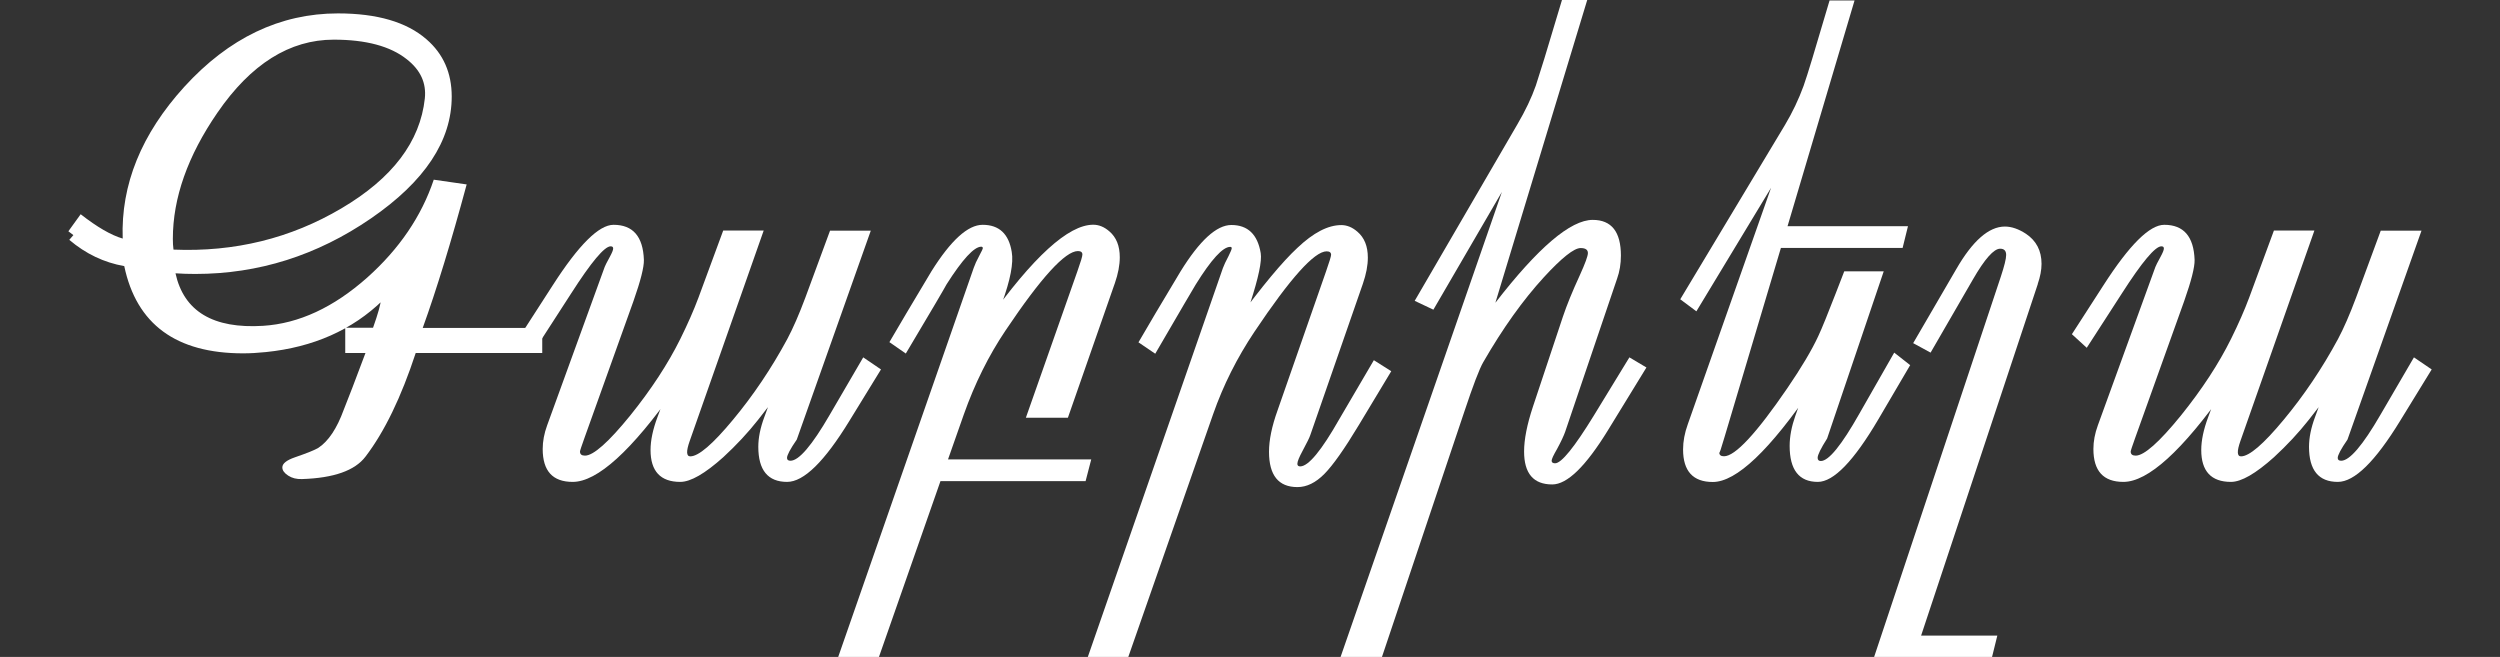
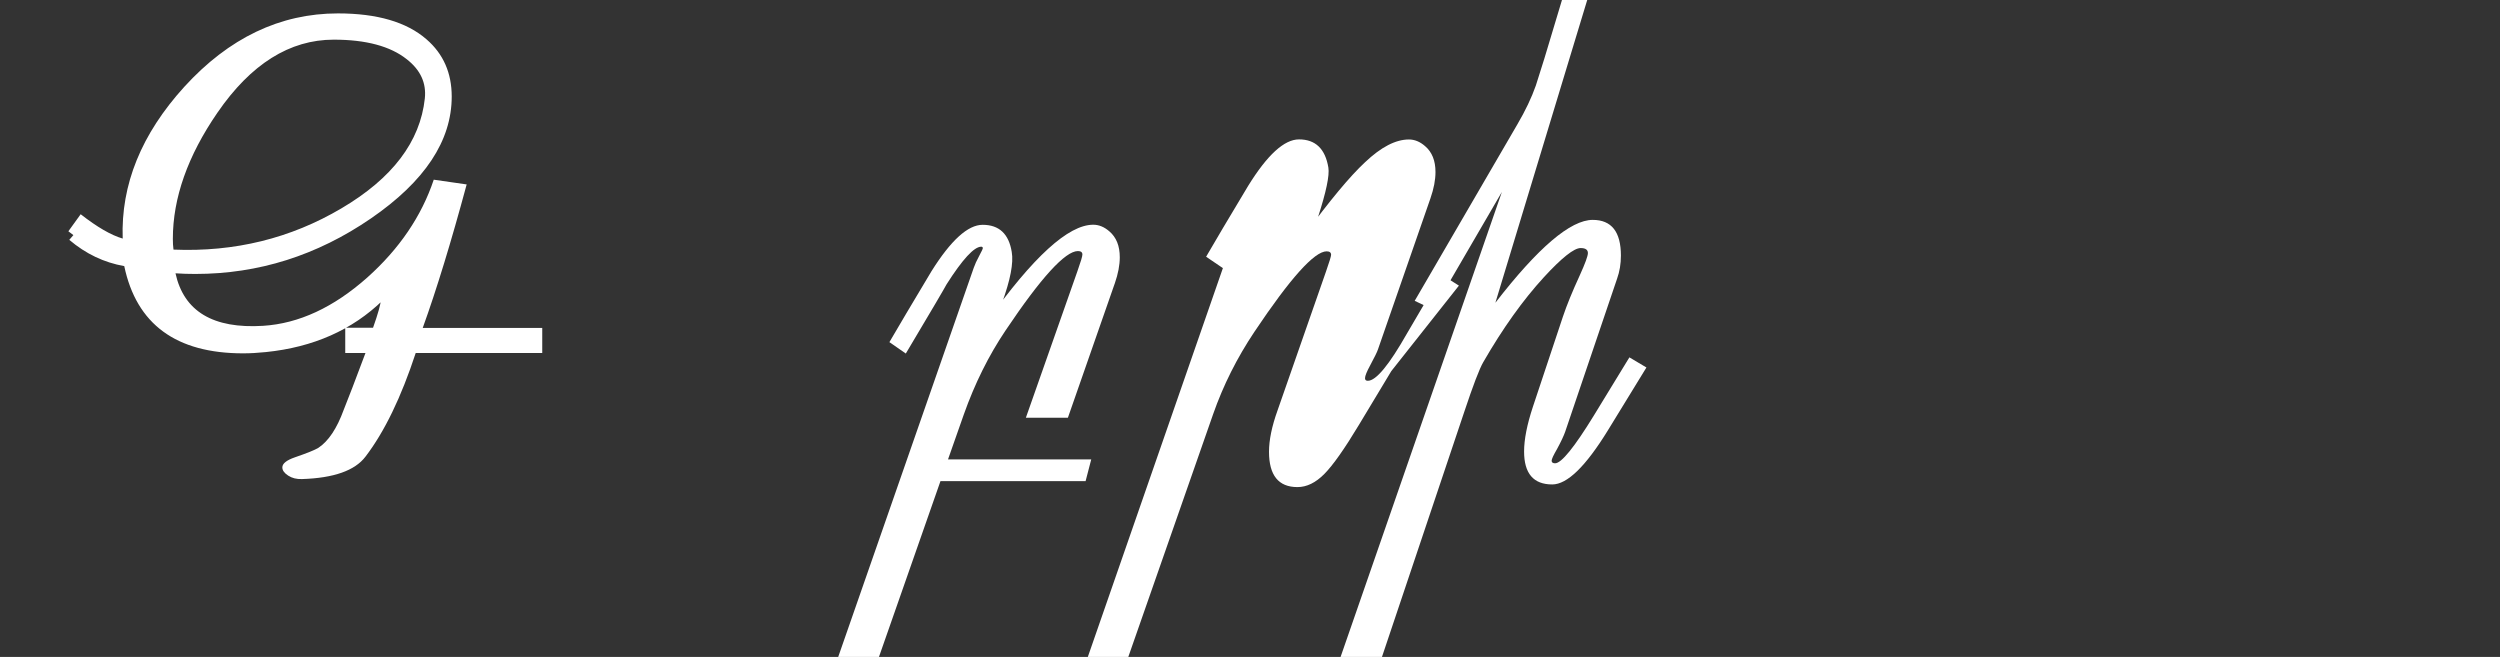
<svg xmlns="http://www.w3.org/2000/svg" id="Layer_1" data-name="Layer 1" viewBox="0 0 274.23 72.06">
  <rect x="0" y="0" width="274.23" height="72.06" fill="#333333" stroke="none" />
  <defs>
    <style> .cls-1 { fill: #fff; } </style>
  </defs>
  <path class="cls-1" d="m59.47,38.72h-13.87c-1.59,4.85-3.43,8.65-5.51,11.37-1.16,1.53-3.48,2.35-6.97,2.46-.58.02-1.08-.1-1.51-.38-.43-.28-.64-.58-.64-.9,0-.42.46-.79,1.39-1.11,1.34-.46,2.2-.81,2.57-1.04,1.11-.74,2.03-2.13,2.77-4.16.49-1.2,1.28-3.28,2.39-6.24h-2.22v-2.77h3.05c.55-1.55.84-2.59.87-3.12l.21.1c-3.35,3.26-7.63,5.16-12.83,5.69-.86.09-1.69.14-2.5.14-7.35,0-11.7-3.19-13.04-9.57-2.22-.39-4.23-1.35-6.03-2.88l.45-.52-.55-.42,1.35-1.87c1.8,1.41,3.34,2.3,4.61,2.67-.21-5.92,2.05-11.47,6.76-16.65C25.11,4.16,30.73,1.47,37.07,1.47c4.3,0,7.54.95,9.71,2.84,1.85,1.6,2.77,3.69,2.77,6.28,0,4.85-2.95,9.31-8.86,13.37s-12.33,6.09-19.26,6.09c-.74,0-1.47-.02-2.18-.07.92,4.18,4.13,6.1,9.61,5.76,3.93-.25,7.74-2.02,11.44-5.31,3.51-3.14,5.94-6.72,7.28-10.72l3.61.52c-1.69,6.26-3.29,11.51-4.82,15.74h13.11v2.74Zm-12.87-27.92c.18-1.69-.47-3.12-1.98-4.3-1.8-1.43-4.47-2.15-8.01-2.15-4.83,0-9.09,2.67-12.76,8.01-3.26,4.74-4.89,9.35-4.89,13.84,0,.42.02.81.07,1.18,6.7.28,12.85-1.23,18.43-4.53,5.58-3.29,8.63-7.31,9.14-12.05Z" />
-   <path class="cls-1" d="m96.64,40.52l-3.47,5.65c-2.73,4.46-5,6.69-6.83,6.69-2.1,0-3.16-1.28-3.16-3.85,0-.99.22-2.08.66-3.26l1.46-3.99.66.21-.35.59.21.07-2.67,3.43c-1.11,1.41-2.38,2.77-3.81,4.09-2.01,1.8-3.58,2.71-4.72,2.71-2.17,0-3.26-1.17-3.26-3.5,0-1.04.25-2.24.76-3.61l1.49-3.99.62.21-.35.59.21.07c-4.81,6.82-8.57,10.23-11.27,10.23-2.2,0-3.29-1.2-3.29-3.61,0-.83.16-1.7.49-2.6l6.31-17.37c.05-.14.23-.5.55-1.08.25-.46.38-.77.38-.94s-.09-.24-.28-.24c-.67,0-2.12,1.72-4.33,5.17l-3.85,5.96-1.63-1.49,3.47-5.38c2.84-4.42,5.06-6.62,6.66-6.62,2.13,0,3.24,1.28,3.33,3.85.02.79-.36,2.29-1.14,4.51l-5.38,15.02c-.32.9-.49,1.4-.49,1.49,0,.3.18.45.55.45.92,0,2.58-1.47,4.96-4.4,2.31-2.87,4.15-5.68,5.51-8.43.81-1.64,1.47-3.14,1.98-4.51l2.71-7.35h4.44l-8.12,23.1c-.39,1.11-.37,1.67.07,1.67.9,0,2.46-1.33,4.68-4.01,2.22-2.67,4.21-5.62,5.96-8.86.62-1.16,1.28-2.67,1.98-4.54l2.71-7.35h4.47l-8.12,22.92c-.72,1.04-1.07,1.71-1.07,2.01,0,.21.13.31.38.31.92,0,2.36-1.68,4.3-5.03l3.68-6.31,1.94,1.32Z" />
  <path class="cls-1" d="m122.27,31.12l-5.13,14.7h-4.61l5.65-16.06c.37-1.04.55-1.65.55-1.84,0-.25-.16-.38-.49-.38-1.39,0-4.04,2.9-7.94,8.71-1.85,2.75-3.38,5.83-4.58,9.22l-1.73,4.92h15.71l-.62,2.39h-15.92l-6.76,19.32h-4.47l14.88-42.72c.12-.35.32-.8.62-1.35.25-.46.38-.74.38-.83-.02-.09-.08-.14-.17-.14-.79,0-2.06,1.38-3.81,4.13-.16.32-1.65,2.86-4.47,7.59l-1.8-1.25c.95-1.64,2.49-4.23,4.61-7.77,2.13-3.4,4-5.1,5.62-5.1,1.8,0,2.87.99,3.19,2.98.21,1.2-.15,3.08-1.08,5.62l-.87,2.39-.73-.42c5.02-7.05,8.89-10.58,11.62-10.58.62,0,1.21.24,1.77.73.76.65,1.14,1.59,1.14,2.84,0,.86-.18,1.81-.55,2.88Z" />
-   <path class="cls-1" d="m152.62,40.7l-3.57,5.93c-1.57,2.61-2.83,4.4-3.78,5.36-.95.96-1.93,1.44-2.95,1.44-2.08,0-3.12-1.29-3.12-3.88,0-1.27.31-2.79.94-4.54l5.31-15.22c.37-1.06.56-1.68.56-1.84,0-.25-.16-.38-.49-.38-1.34,0-3.98,2.94-7.91,8.81-1.92,2.87-3.43,5.88-4.54,9.05l-9.33,26.7h-4.44l14.84-42.72c.12-.32.32-.76.62-1.32.23-.46.35-.75.35-.87,0-.09-.06-.14-.17-.14-.81,0-2.07,1.38-3.78,4.13-.19.3-1.67,2.83-4.44,7.59l-1.84-1.25c.95-1.64,2.48-4.23,4.61-7.77,2.1-3.4,3.96-5.1,5.58-5.1,1.8,0,2.88,1.03,3.22,3.09.14.86-.24,2.67-1.14,5.45l-.8,2.43-.73-.42c2.82-3.84,5.05-6.52,6.69-8.04,1.76-1.67,3.36-2.5,4.82-2.5.62,0,1.21.24,1.77.73.76.65,1.14,1.59,1.14,2.84,0,.86-.18,1.81-.55,2.88l-5.76,16.58c-.09.28-.37.84-.83,1.7-.39.72-.59,1.2-.59,1.46,0,.18.1.28.31.28.9,0,2.33-1.73,4.3-5.2l3.78-6.45,1.91,1.21Z" />
+   <path class="cls-1" d="m152.62,40.7l-3.57,5.93c-1.57,2.61-2.83,4.4-3.78,5.36-.95.96-1.93,1.44-2.95,1.44-2.08,0-3.12-1.29-3.12-3.88,0-1.27.31-2.79.94-4.54l5.31-15.22c.37-1.06.56-1.68.56-1.84,0-.25-.16-.38-.49-.38-1.34,0-3.98,2.94-7.91,8.81-1.92,2.87-3.43,5.88-4.54,9.05l-9.33,26.7h-4.44l14.84-42.72l-1.84-1.25c.95-1.64,2.48-4.23,4.61-7.77,2.1-3.4,3.96-5.1,5.58-5.1,1.8,0,2.88,1.03,3.22,3.09.14.86-.24,2.67-1.14,5.45l-.8,2.43-.73-.42c2.82-3.84,5.05-6.52,6.69-8.04,1.76-1.67,3.36-2.5,4.82-2.5.62,0,1.21.24,1.77.73.76.65,1.14,1.59,1.14,2.84,0,.86-.18,1.81-.55,2.88l-5.76,16.58c-.09.28-.37.84-.83,1.7-.39.72-.59,1.2-.59,1.46,0,.18.1.28.31.28.9,0,2.33-1.73,4.3-5.2l3.78-6.45,1.91,1.21Z" />
  <path class="cls-1" d="m180.6,40.31l-4.23,6.9c-2.43,3.95-4.46,5.93-6.1,5.93-2.06,0-3.09-1.2-3.09-3.61,0-1.32.32-2.96.97-4.92l3.29-9.88c.42-1.25,1.03-2.75,1.84-4.51.6-1.32.9-2.14.9-2.46,0-.37-.27-.55-.8-.55-.72,0-2.06,1.06-4.02,3.19-2.31,2.52-4.53,5.63-6.66,9.33-.42.72-1.11,2.53-2.08,5.44l-9.05,26.95h-4.54l19.25-55.49h1.04l-10.09,17.34-2.05-.97,11.24-19.32c.9-1.53,1.58-2.96,2.05-4.3.16-.49.47-1.48.94-2.98l1.94-6.45h2.77l-10.09,33.26c4.69-6.06,8.25-9.09,10.68-9.09,2.06,0,3.09,1.31,3.09,3.92,0,.9-.14,1.75-.42,2.53l-5.69,16.78c-.16.46-.46,1.1-.9,1.91-.39.67-.59,1.1-.59,1.28s.13.28.38.28c.69,0,2.12-1.76,4.27-5.27l3.88-6.35,1.87,1.11Z" />
-   <path class="cls-1" d="m209.52,40.07l-3.5,5.96c-2.68,4.55-4.89,6.83-6.62,6.83-2.06,0-3.09-1.32-3.09-3.95,0-1.02.21-2.12.62-3.29l1.46-4.09.62.21-.35.59.21.1c-4.74,6.96-8.4,10.44-10.99,10.44-2.17,0-3.26-1.19-3.26-3.57,0-.88.17-1.8.52-2.77l10.54-29.93h1.01l-10.61,17.55-1.77-1.32,11.48-19.11c.83-1.39,1.51-2.82,2.05-4.3.23-.65.54-1.63.94-2.95l1.91-6.42h2.74l-7.35,24.76h13.21l-.59,2.39h-13.35l-6.17,20.7c-.39,1.34-.59,1.92-.59,1.73,0,.28.17.42.52.42,1.22,0,3.54-2.49,6.94-7.46,1.55-2.27,2.68-4.17,3.4-5.72.42-.9,1.05-2.46,1.91-4.68l.94-2.43h4.33l-6.21,18.34c-.69,1.09-1.04,1.79-1.04,2.12,0,.23.12.35.35.35.86,0,2.27-1.73,4.23-5.2l3.82-6.69,1.77,1.39Z" />
-   <path class="cls-1" d="m223.53,31.16l-12.8,38.56h8.36l-.59,2.39h-12.94l13.91-41.75c.39-1.18.59-1.98.59-2.39,0-.46-.22-.69-.66-.69-.69,0-1.69,1.12-2.98,3.36l-4.65,8.04-1.91-1.04,4.72-8.11c1.8-3.12,3.58-4.68,5.34-4.68.74,0,1.51.27,2.32.8,1.13.76,1.7,1.86,1.7,3.29,0,.67-.14,1.41-.42,2.22Z" />
-   <path class="cls-1" d="m266.74,40.52l-3.47,5.65c-2.73,4.46-5,6.69-6.83,6.69-2.1,0-3.16-1.28-3.16-3.85,0-.99.22-2.08.66-3.26l1.46-3.99.66.21-.35.59.21.07-2.67,3.43c-1.11,1.41-2.38,2.77-3.81,4.09-2.01,1.8-3.58,2.71-4.72,2.71-2.17,0-3.26-1.17-3.26-3.5,0-1.04.25-2.24.76-3.61l1.49-3.99.62.21-.35.59.21.07c-4.81,6.82-8.57,10.23-11.27,10.23-2.2,0-3.29-1.2-3.29-3.61,0-.83.16-1.7.49-2.6l6.31-17.37c.05-.14.23-.5.55-1.08.25-.46.38-.77.38-.94s-.09-.24-.28-.24c-.67,0-2.12,1.72-4.33,5.17l-3.85,5.96-1.63-1.49,3.47-5.38c2.84-4.42,5.06-6.62,6.66-6.62,2.13,0,3.24,1.28,3.33,3.85.02.79-.36,2.29-1.14,4.51l-5.38,15.02c-.32.9-.49,1.4-.49,1.49,0,.3.18.45.55.45.92,0,2.58-1.47,4.96-4.4,2.31-2.87,4.15-5.68,5.51-8.43.81-1.64,1.47-3.14,1.98-4.51l2.71-7.35h4.44l-8.12,23.1c-.39,1.11-.37,1.67.07,1.67.9,0,2.46-1.33,4.68-4.01,2.22-2.67,4.21-5.62,5.96-8.86.62-1.16,1.28-2.67,1.98-4.54l2.71-7.35h4.47l-8.12,22.92c-.72,1.04-1.07,1.71-1.07,2.01,0,.21.13.31.38.31.92,0,2.36-1.68,4.3-5.03l3.68-6.31,1.94,1.32Z" />
</svg>